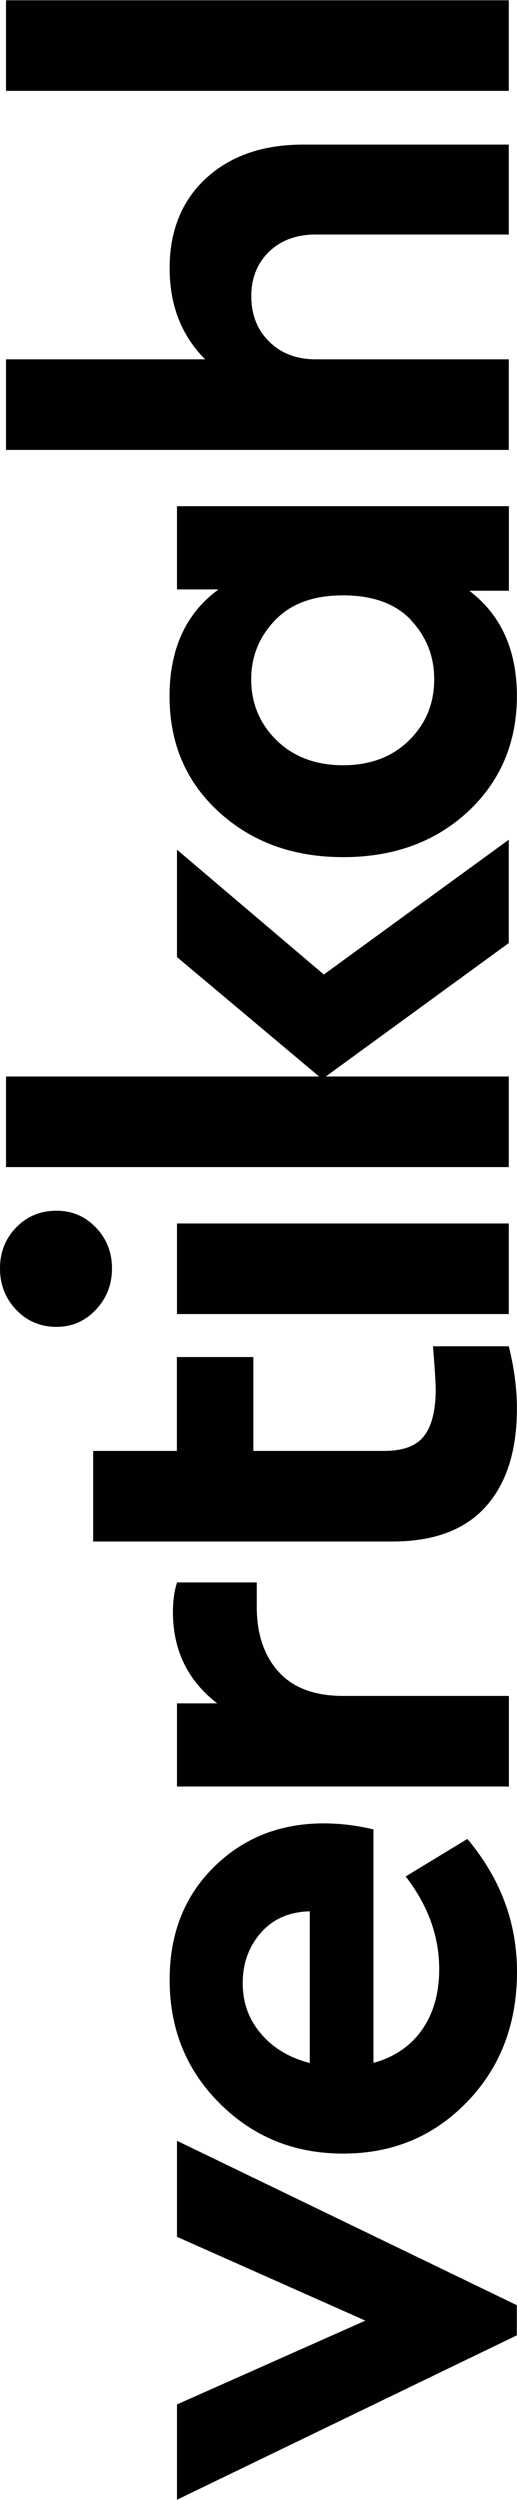
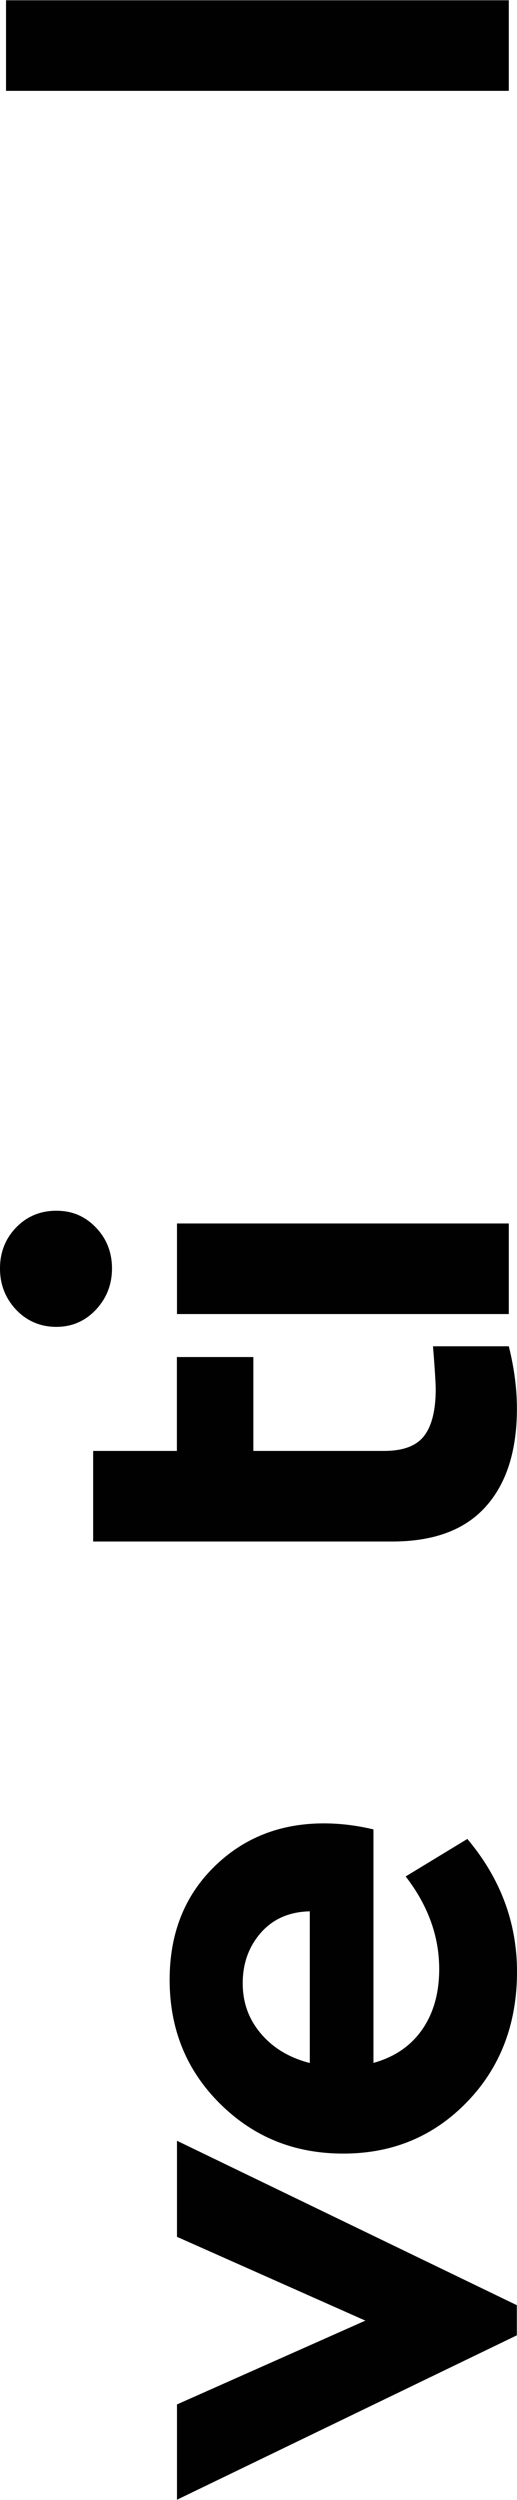
<svg xmlns="http://www.w3.org/2000/svg" id="Ebene_2" data-name="Ebene 2" width="19.36mm" height="93.54mm" viewBox="0 0 54.89 265.15">
  <defs>
    <style>
      .cls-1 {
        fill: #010101;
      }
    </style>
  </defs>
  <g id="Ebene_1-2" data-name="Ebene 1">
    <g id="Ebene_1-2" data-name="Ebene 1-2">
      <g>
        <path class="cls-1" d="m18.79,227.07l36.08,17.44v3.2l-36.08,17.44v-10.11l20-8.89-20-8.89v-10.18h0Z" />
        <path class="cls-1" d="m39.65,194.04v24.77c2.23-.62,3.95-1.79,5.16-3.52,1.21-1.73,1.82-3.88,1.82-6.44,0-3.46-1.18-6.74-3.56-9.82l6.55-3.98c3.51,4.18,5.27,8.87,5.27,14.09,0,5.55-1.77,10.16-5.3,13.81-3.54,3.66-7.91,5.48-13.14,5.48s-9.54-1.77-13.1-5.3-5.34-7.91-5.34-13.14c0-4.89,1.57-8.87,4.7-11.96,3.13-3.09,7.02-4.63,11.67-4.63,1.71,0,3.46.21,5.27.64h0Zm-11.96,21.65c1.28,1.52,3.01,2.57,5.2,3.13v-16.09c-2.18.05-3.91.81-5.2,2.28-1.28,1.47-1.92,3.25-1.92,5.34s.64,3.82,1.92,5.34Z" />
-         <path class="cls-1" d="m18.79,167.84h8.47v2.57c0,2.89.77,5.2,2.32,6.91,1.54,1.71,3.83,2.56,6.87,2.56h17.58v9.61H18.79v-8.82h4.27c-3.13-2.42-4.7-5.64-4.7-9.68,0-1.18.14-2.23.43-3.13h0Z" />
        <path class="cls-1" d="m18.79,163.5h-8.9v-9.61h8.89v-9.96h8.12v9.96h13.88c2,0,3.41-.52,4.23-1.57s1.25-2.7,1.25-4.98c0-.57-.09-2.09-.29-4.55h8.05c.57,2.28.86,4.48.86,6.62,0,4.46-1.1,7.93-3.31,10.39-2.21,2.47-5.52,3.7-9.93,3.7h-14.73" />
        <path class="cls-1" d="m1.71,130.19c1.14-1.18,2.57-1.78,4.27-1.78s3.06.59,4.2,1.78c1.14,1.18,1.71,2.64,1.71,4.34s-.57,3.16-1.71,4.38c-1.14,1.21-2.54,1.82-4.2,1.82s-3.13-.61-4.27-1.82c-1.14-1.21-1.71-2.67-1.71-4.38s.57-3.16,1.71-4.34Zm52.31-.43v9.61H18.79v-9.61h35.24,0Z" />
-         <path class="cls-1" d="m54.02,100.01l-19.43,14.16h19.43v9.61H.64v-9.61h33.24l-15.09-12.67v-11.39l15.59,13.24,19.64-14.3v10.96h0Z" />
-         <path class="cls-1" d="m18.79,53.67h35.24v8.97h-4.2c3.37,2.57,5.05,6.29,5.05,11.18s-1.75,9.07-5.23,12.28-7.89,4.8-13.21,4.8-9.71-1.6-13.21-4.8-5.23-7.3-5.23-12.28,1.73-8.8,5.2-11.32h-4.41v-8.82h0Zm24.87,12.1c-1.64-1.75-4.05-2.64-7.23-2.64s-5.54.88-7.23,2.64c-1.68,1.75-2.53,3.84-2.53,6.26,0,2.57.91,4.72,2.7,6.48,1.8,1.75,4.16,2.64,7.05,2.64s5.23-.88,7.01-2.64c1.78-1.75,2.67-3.91,2.67-6.48,0-2.42-.82-4.51-2.46-6.26h0Z" />
-         <path class="cls-1" d="m21.89,18.87c2.59-2.37,6.02-3.56,10.28-3.56h21.85v9.54h-20.5c-2.04,0-3.69.61-4.95,1.82-1.25,1.21-1.89,2.79-1.89,4.73s.63,3.55,1.89,4.8c1.25,1.25,2.91,1.89,4.95,1.89h20.5v9.61H.64v-9.61h21.14c-2.52-2.52-3.77-5.74-3.77-9.68s1.29-7.16,3.88-9.54h0Z" />
        <path class="cls-1" d="m54.02,0v9.61H.64V0h53.38Z" />
      </g>
    </g>
  </g>
</svg>